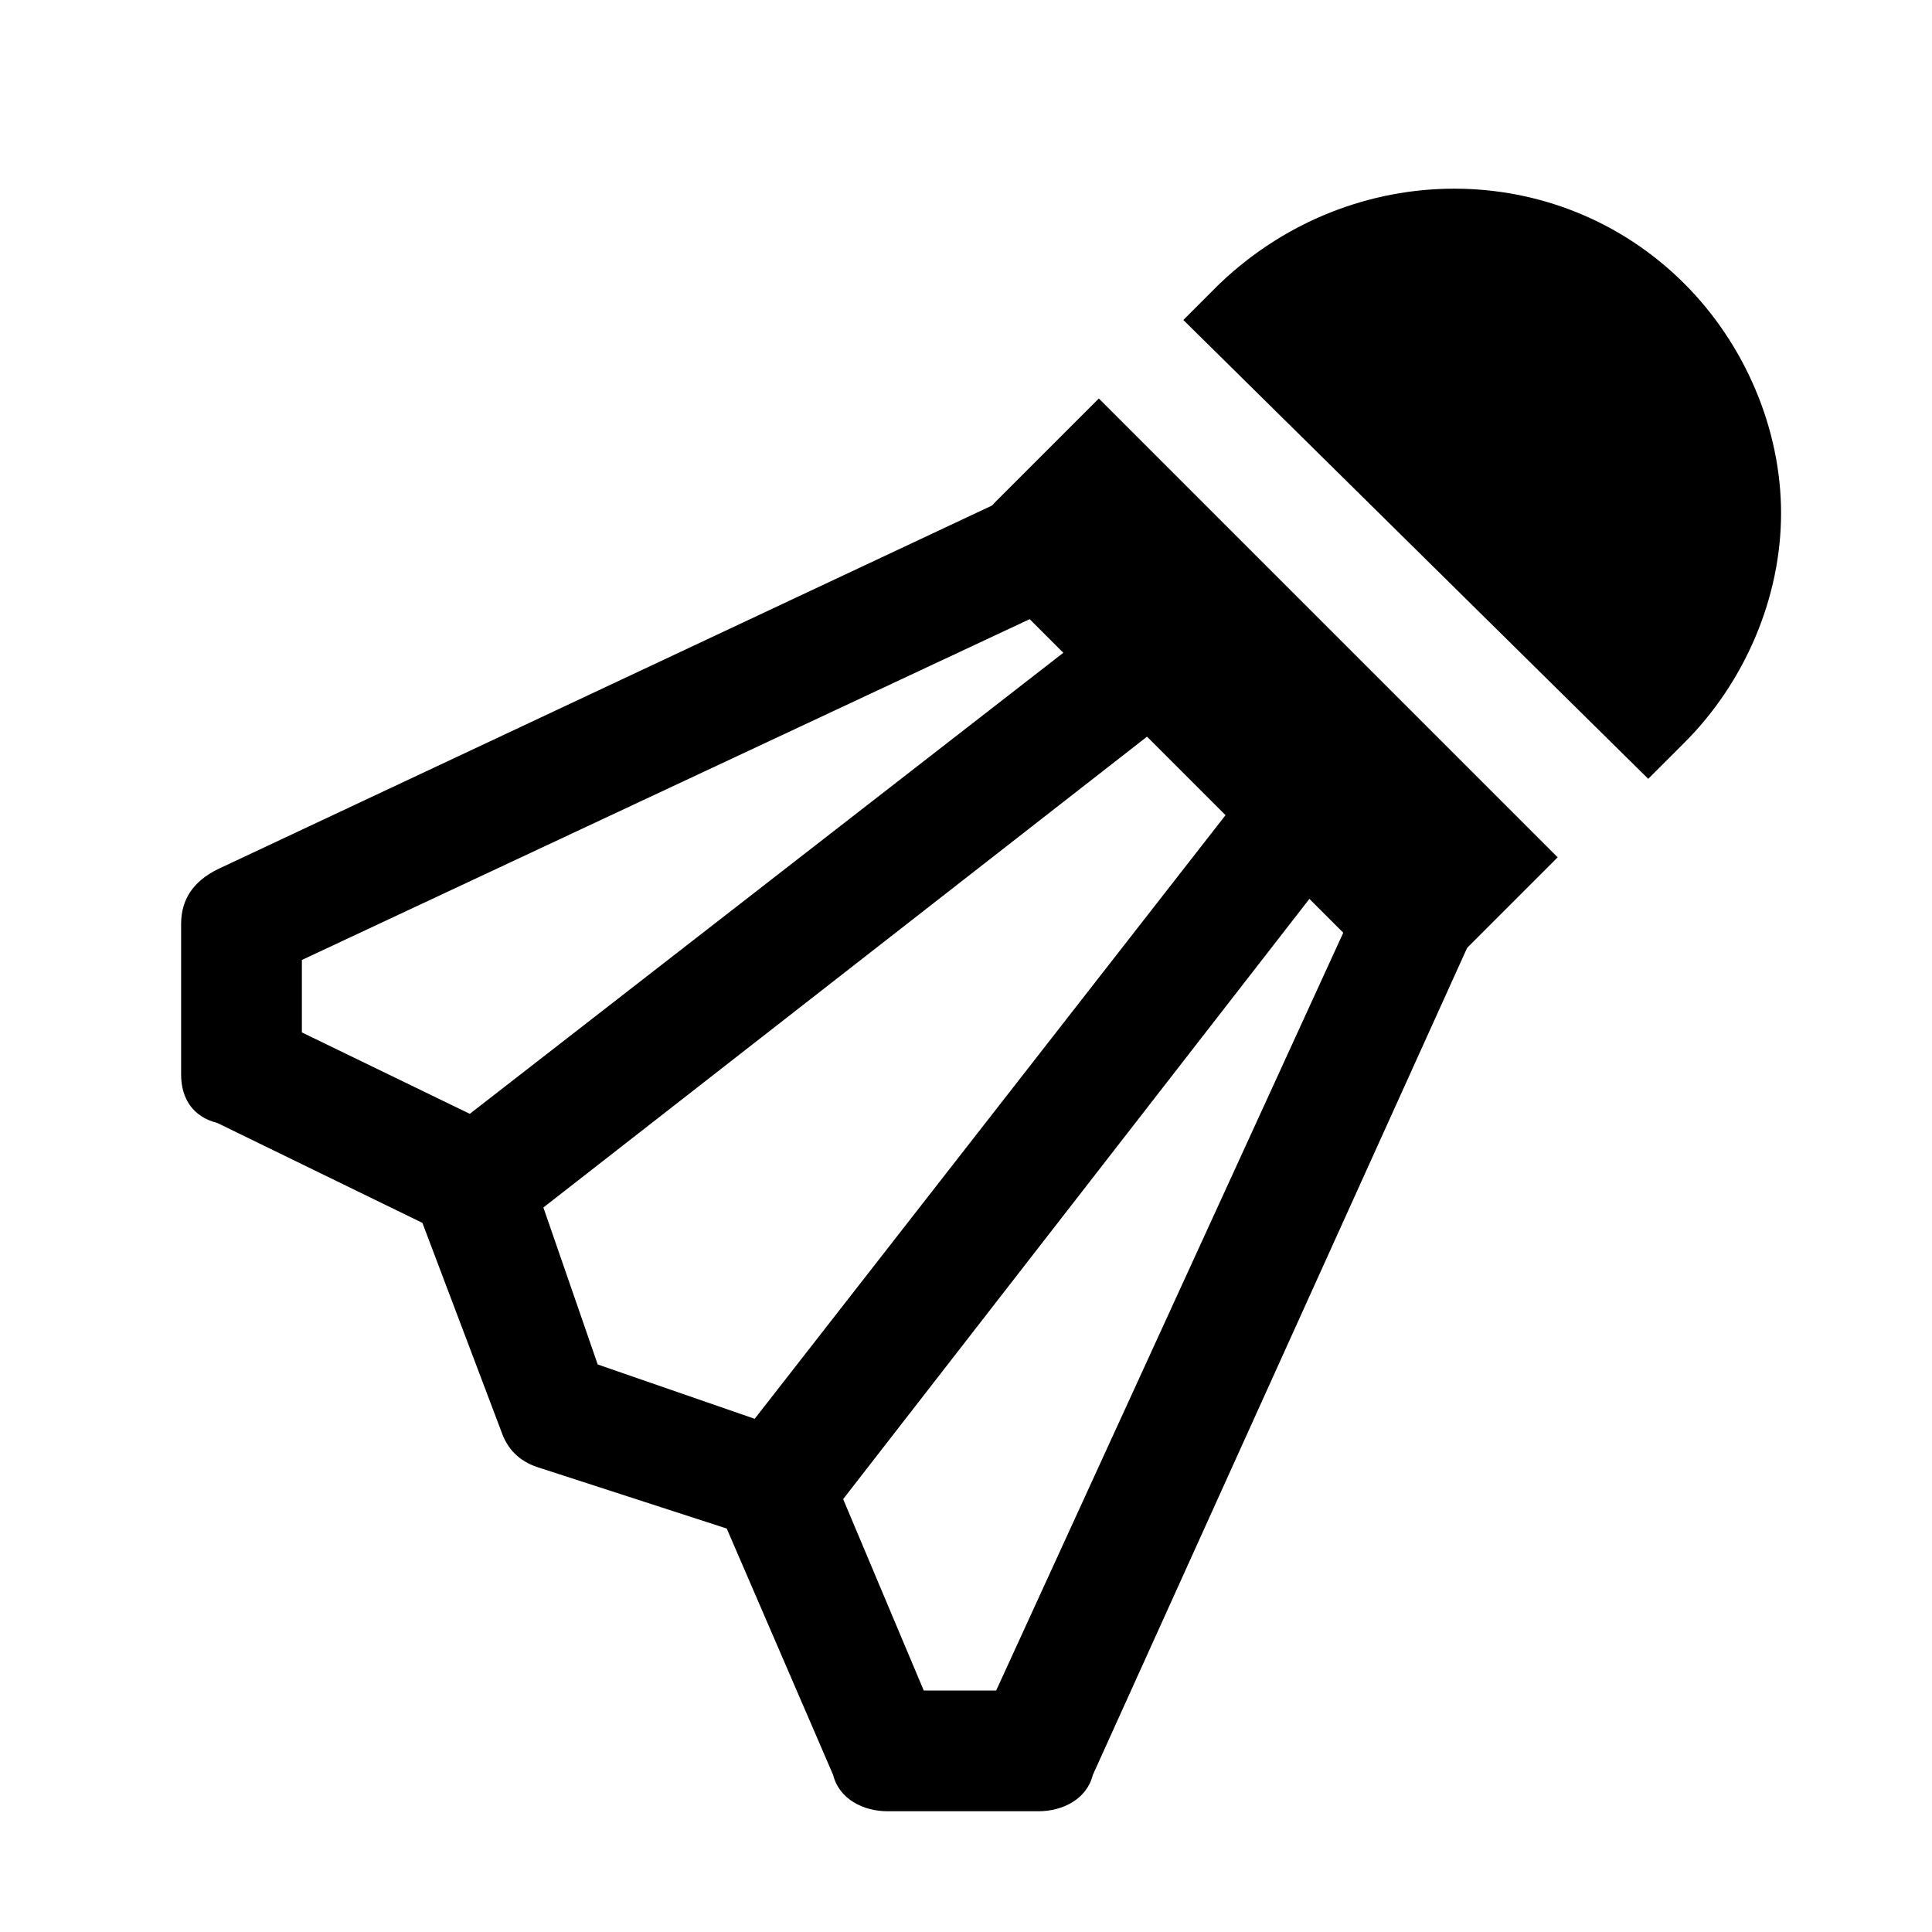
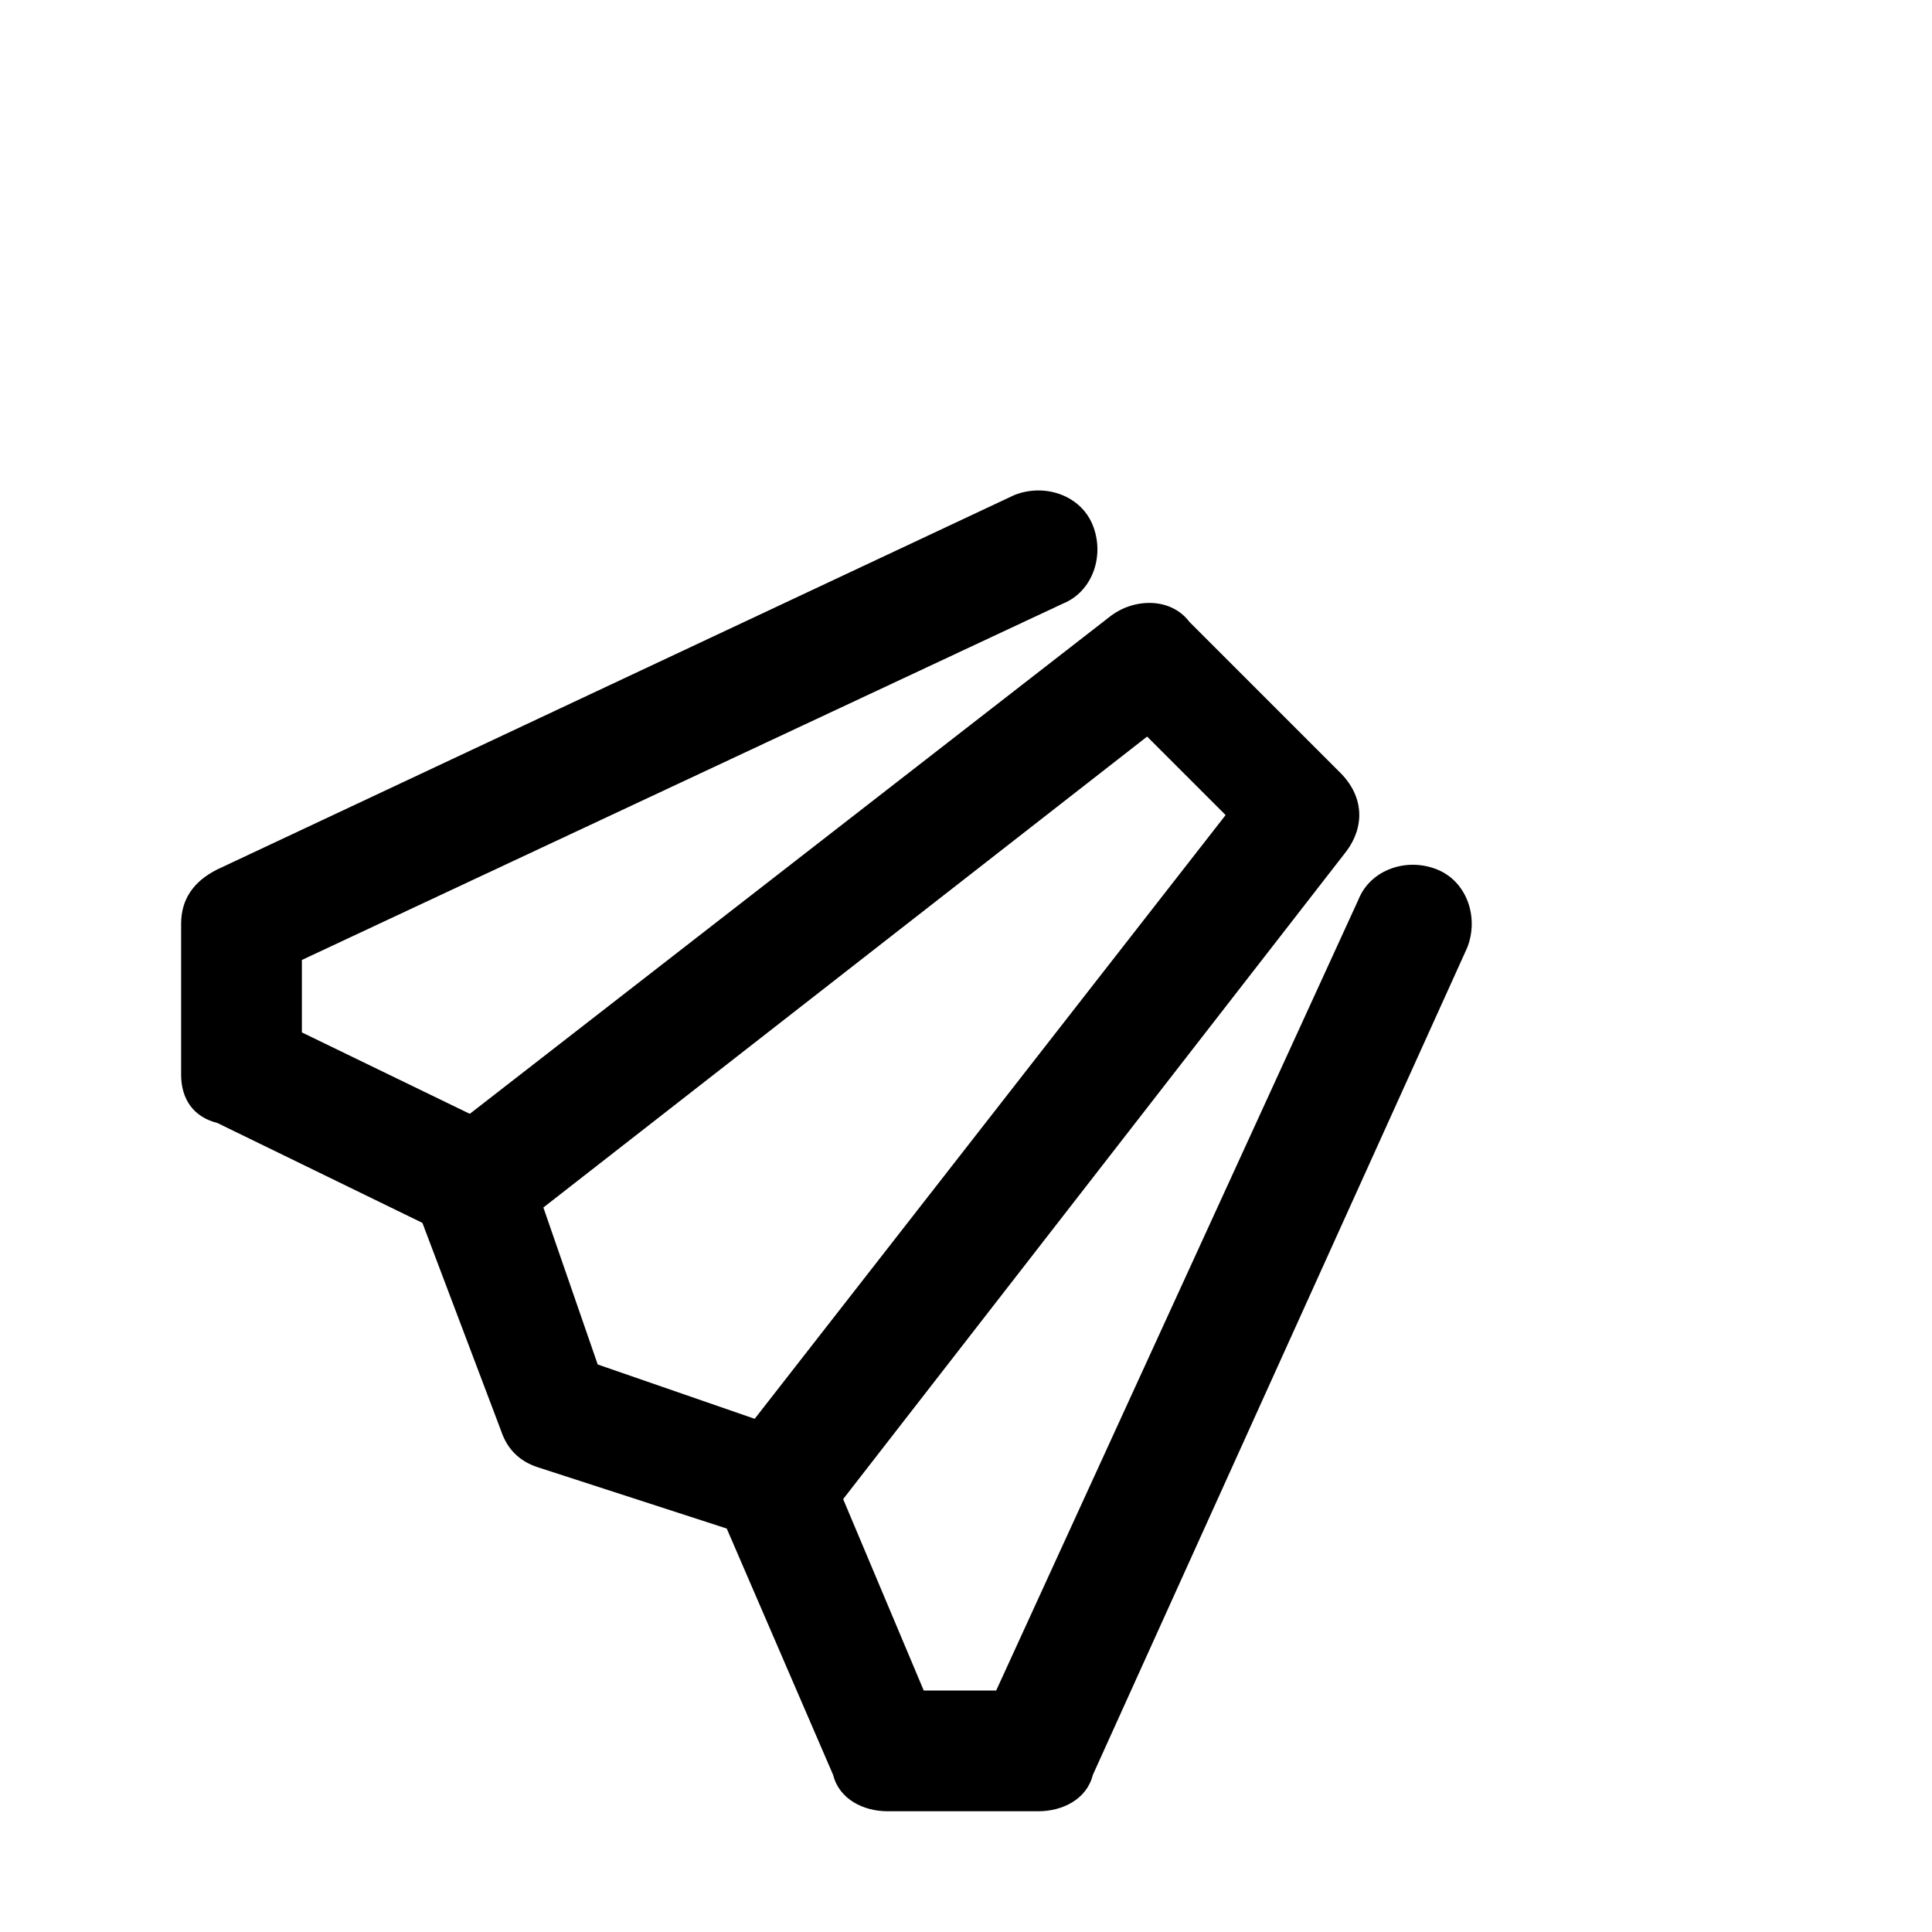
<svg xmlns="http://www.w3.org/2000/svg" version="1.1" id="Icons" viewBox="0 0 32 32" xml:space="preserve">
  <style type="text/css">
	.st0{fill:none;stroke:#000000;stroke-width:2;stroke-linecap:round;stroke-linejoin:round;stroke-miterlimit:10;}
</style>
  <g>
    <path d="M12.9,25.6c-0.1,0-0.2,0-0.3-0.1l-3.7-1.2c-0.3-0.1-0.5-0.3-0.6-0.6L6.9,20c-0.1-0.4,0-0.8,0.3-1.1l11.2-8.7   c0.4-0.3,1-0.3,1.3,0.1l2.5,2.5c0.4,0.4,0.4,0.9,0.1,1.3l-8.7,11.2C13.5,25.5,13.2,25.6,12.9,25.6z M9.9,22.6l2.6,0.9l7.8-10   L19,12.2L9,20L9.9,22.6z" />
  </g>
  <g>
    <path d="M7.9,20.6c-0.1,0-0.3,0-0.4-0.1l-3.9-1.9C3.2,18.5,3,18.2,3,17.8v-2.5c0-0.4,0.2-0.7,0.6-0.9l13.2-6.2   c0.5-0.2,1.1,0,1.3,0.5c0.2,0.5,0,1.1-0.5,1.3L5,15.9v1.2l3.3,1.6C8.8,19,9,19.6,8.8,20.1C8.6,20.4,8.2,20.6,7.9,20.6z" />
  </g>
  <g>
    <path d="M17.2,30h-2.5c-0.4,0-0.8-0.2-0.9-0.6L11.9,25c-0.2-0.5,0-1.1,0.5-1.3c0.5-0.2,1.1,0,1.3,0.5l1.6,3.8h1.2l6-13.1   c0.2-0.5,0.8-0.7,1.3-0.5c0.5,0.2,0.7,0.8,0.5,1.3l-6.2,13.7C18,29.8,17.6,30,17.2,30z" />
  </g>
  <g>
-     <path d="M27.3,12.9l0.6-0.6c1-1,1.6-2.4,1.6-3.8c0-1.4-0.6-2.8-1.6-3.8c-2.1-2.1-5.5-2.1-7.7,0l-0.6,0.6L27.3,12.9z" />
-     <path d="M18.2,6.6l-1.7,1.7c-0.4,0.4-0.4,1,0,1.4l6.2,6.2c0.2,0.2,0.4,0.3,0.7,0.3s0.5-0.1,0.7-0.3l1.7-1.7L18.2,6.6z" />
-   </g>
+     </g>
</svg>